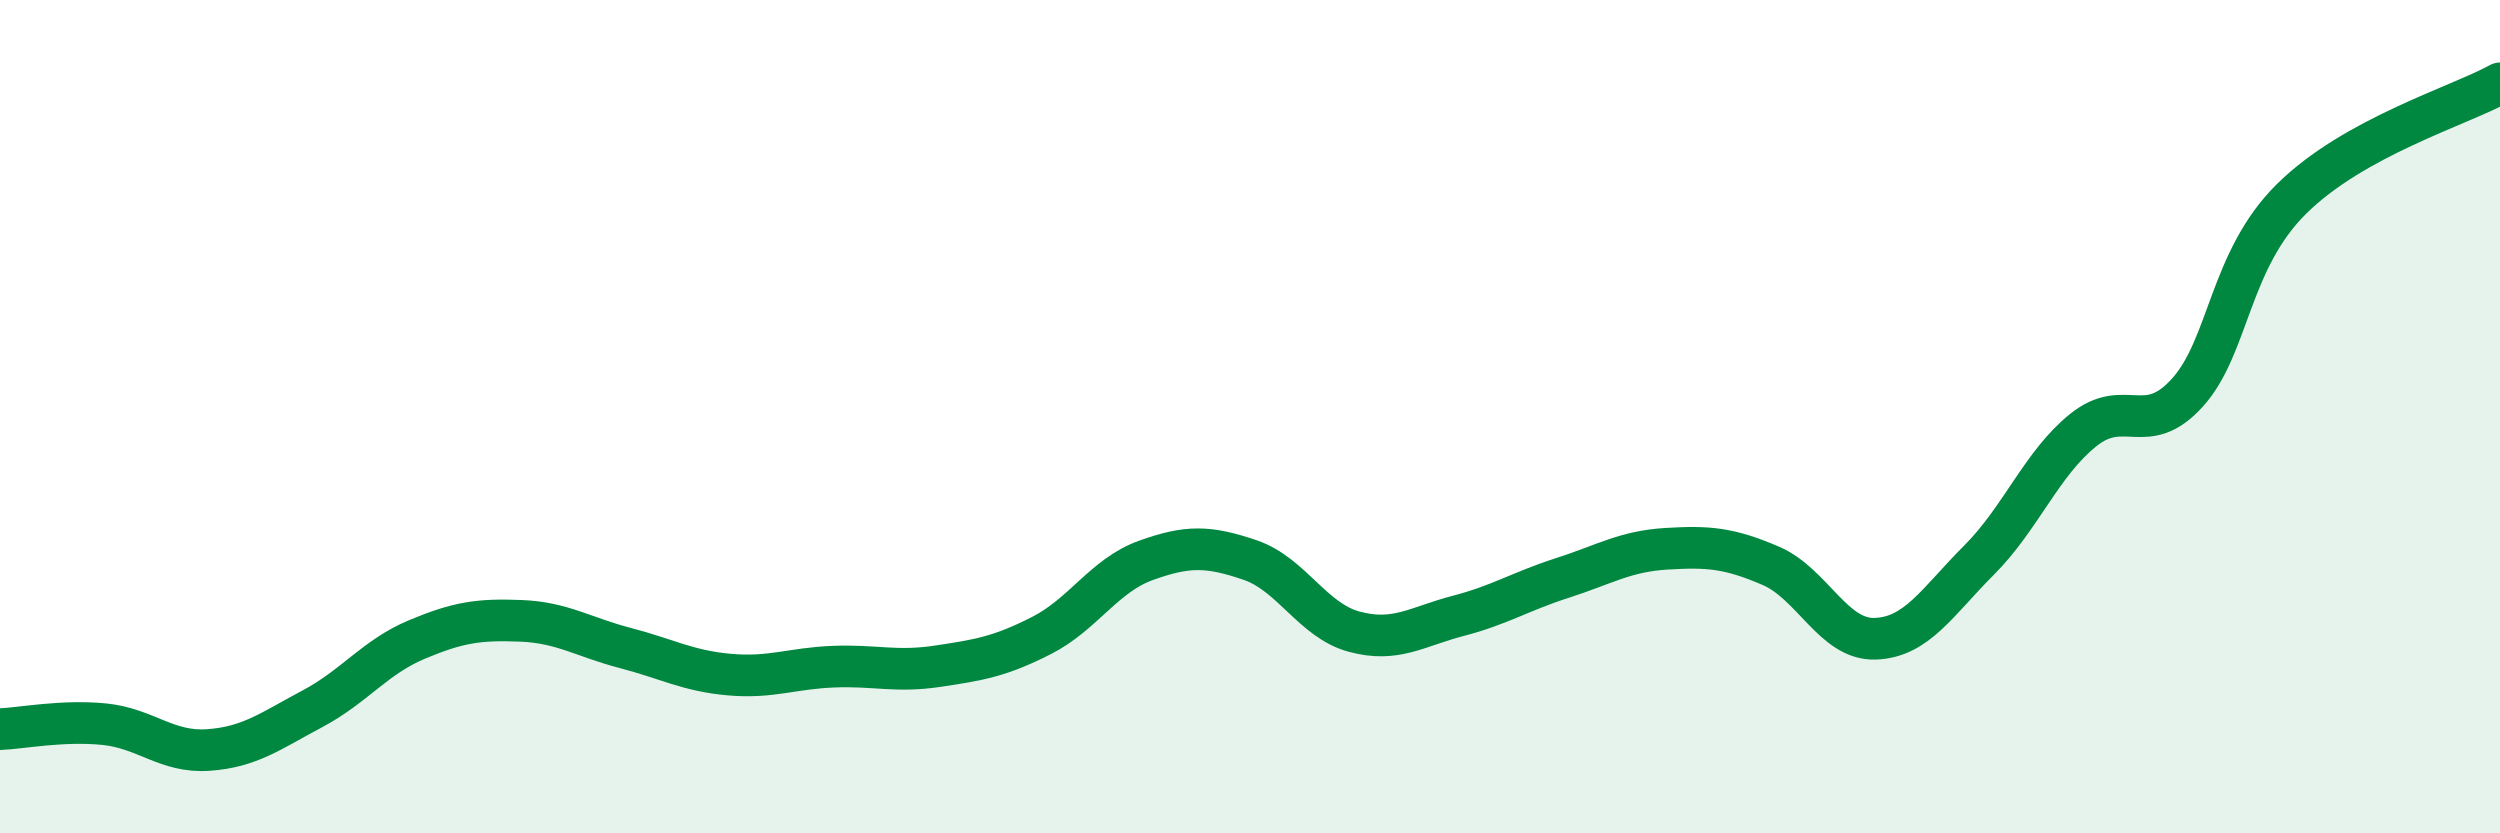
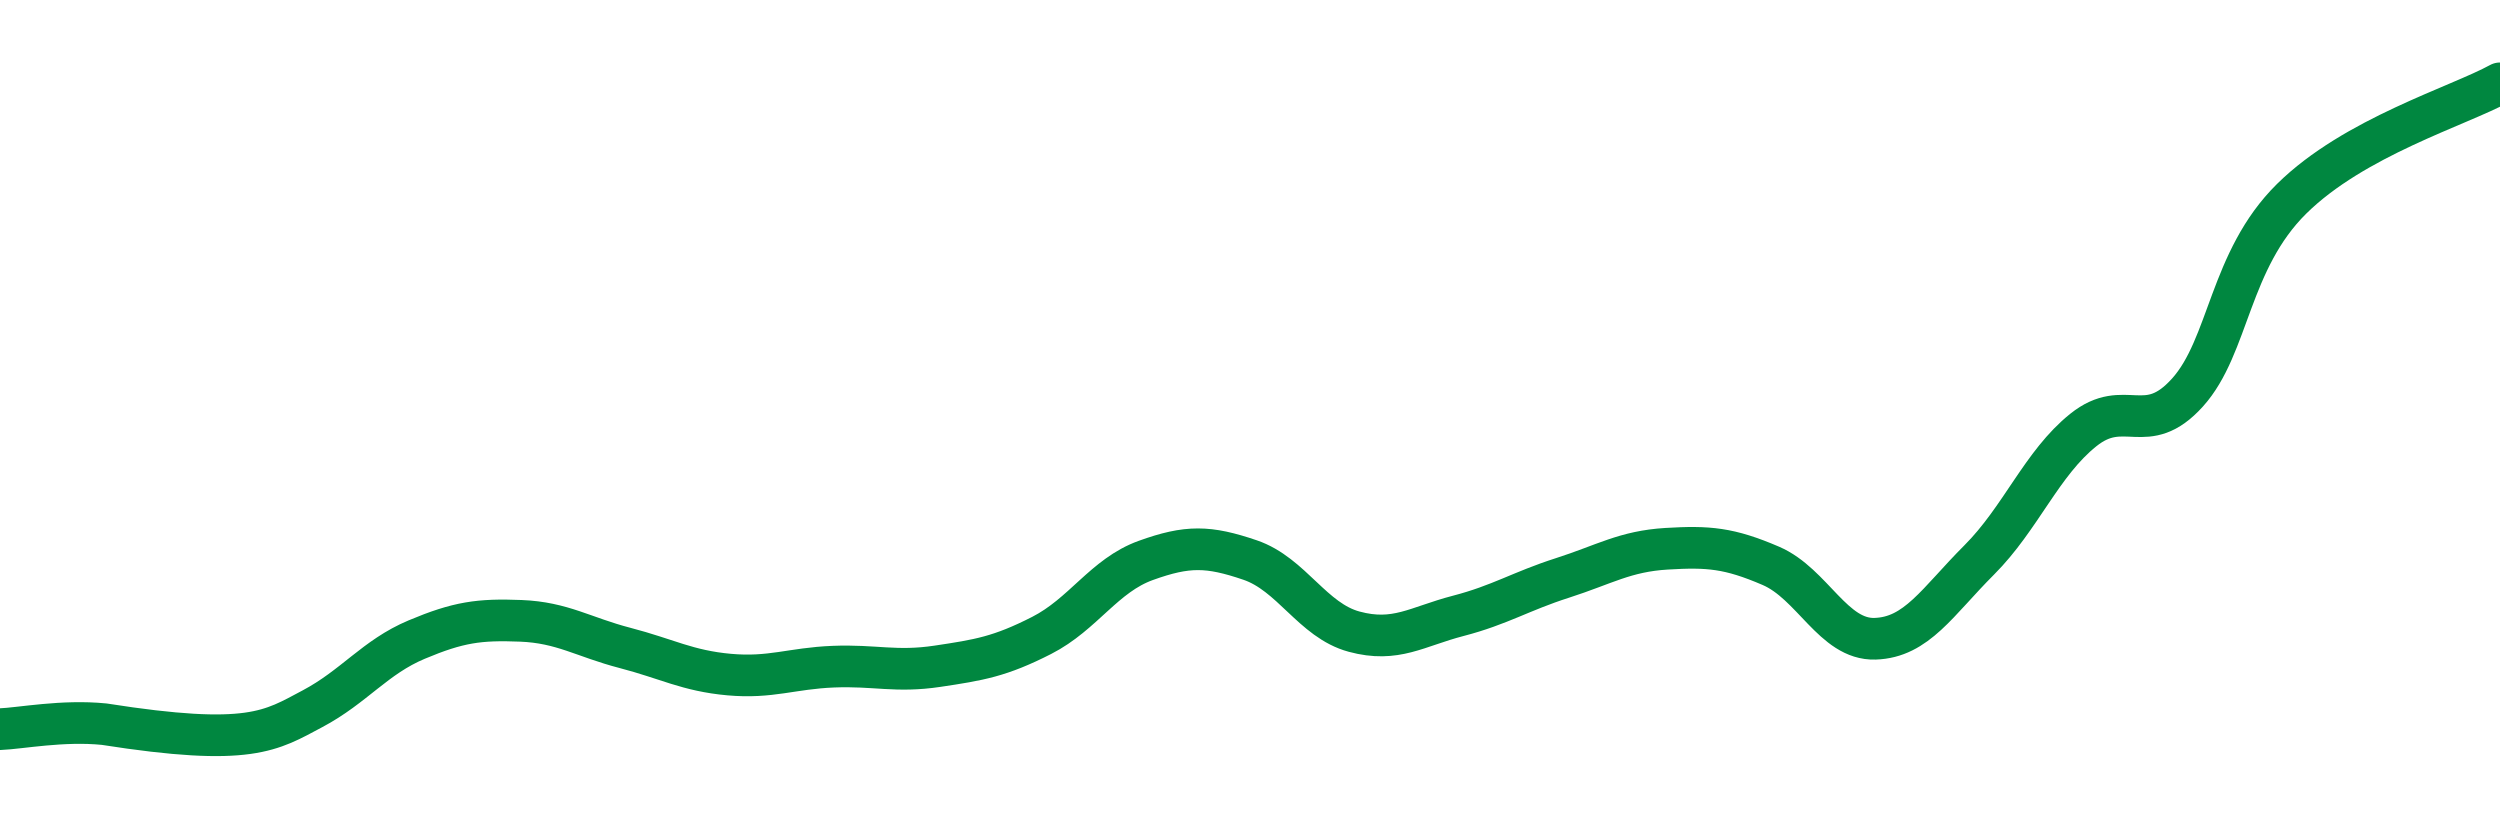
<svg xmlns="http://www.w3.org/2000/svg" width="60" height="20" viewBox="0 0 60 20">
-   <path d="M 0,17.5 C 0.5,17.48 1.5,17.28 2.5,17.38 C 3.5,17.48 4,18.07 5,18 C 6,17.93 6.5,17.54 7.5,17.01 C 8.5,16.48 9,15.77 10,15.35 C 11,14.93 11.5,14.86 12.5,14.9 C 13.5,14.94 14,15.29 15,15.55 C 16,15.81 16.5,16.1 17.5,16.19 C 18.5,16.28 19,16.04 20,16 C 21,15.96 21.5,16.14 22.5,15.99 C 23.5,15.84 24,15.76 25,15.25 C 26,14.74 26.5,13.81 27.5,13.45 C 28.5,13.09 29,13.1 30,13.44 C 31,13.78 31.5,14.89 32.5,15.16 C 33.5,15.43 34,15.04 35,14.78 C 36,14.52 36.5,14.19 37.5,13.87 C 38.5,13.55 39,13.23 40,13.17 C 41,13.11 41.5,13.15 42.5,13.58 C 43.5,14.01 44,15.36 45,15.33 C 46,15.3 46.5,14.44 47.5,13.44 C 48.5,12.44 49,11.12 50,10.32 C 51,9.52 51.5,10.53 52.5,9.42 C 53.5,8.31 53.5,6.25 55,4.77 C 56.5,3.29 59,2.55 60,2L60 20L0 20Z" fill="#008740" opacity="0.1" stroke-linecap="round" stroke-linejoin="round" />
-   <path d="M 0,17.5 C 0.5,17.48 1.5,17.28 2.5,17.38 C 3.5,17.48 4,18.07 5,18 C 6,17.93 6.5,17.54 7.5,17.01 C 8.5,16.48 9,15.77 10,15.35 C 11,14.93 11.5,14.86 12.5,14.9 C 13.5,14.94 14,15.29 15,15.55 C 16,15.81 16.5,16.1 17.5,16.19 C 18.5,16.28 19,16.04 20,16 C 21,15.96 21.5,16.14 22.5,15.99 C 23.5,15.84 24,15.76 25,15.25 C 26,14.74 26.5,13.81 27.5,13.45 C 28.5,13.09 29,13.1 30,13.44 C 31,13.78 31.5,14.89 32.5,15.16 C 33.5,15.43 34,15.04 35,14.78 C 36,14.52 36.5,14.19 37.5,13.87 C 38.5,13.55 39,13.23 40,13.17 C 41,13.11 41.5,13.15 42.5,13.58 C 43.5,14.01 44,15.36 45,15.33 C 46,15.3 46.5,14.44 47.5,13.44 C 48.5,12.44 49,11.12 50,10.32 C 51,9.52 51.5,10.53 52.5,9.42 C 53.5,8.31 53.5,6.25 55,4.77 C 56.5,3.29 59,2.55 60,2" stroke="#008740" stroke-width="1" fill="none" stroke-linecap="round" stroke-linejoin="round" />
+   <path d="M 0,17.5 C 0.5,17.48 1.5,17.28 2.5,17.38 C 6,17.93 6.5,17.54 7.5,17.01 C 8.5,16.48 9,15.77 10,15.35 C 11,14.93 11.5,14.86 12.5,14.9 C 13.5,14.94 14,15.29 15,15.55 C 16,15.81 16.5,16.1 17.5,16.19 C 18.5,16.28 19,16.04 20,16 C 21,15.96 21.5,16.14 22.5,15.99 C 23.5,15.84 24,15.76 25,15.25 C 26,14.74 26.5,13.81 27.5,13.45 C 28.5,13.09 29,13.1 30,13.44 C 31,13.78 31.5,14.89 32.5,15.16 C 33.5,15.43 34,15.04 35,14.78 C 36,14.52 36.5,14.19 37.5,13.87 C 38.5,13.55 39,13.23 40,13.17 C 41,13.11 41.5,13.15 42.5,13.58 C 43.5,14.01 44,15.36 45,15.33 C 46,15.3 46.5,14.44 47.5,13.44 C 48.5,12.44 49,11.12 50,10.32 C 51,9.52 51.5,10.53 52.5,9.42 C 53.5,8.31 53.5,6.25 55,4.77 C 56.5,3.29 59,2.55 60,2" stroke="#008740" stroke-width="1" fill="none" stroke-linecap="round" stroke-linejoin="round" />
</svg>